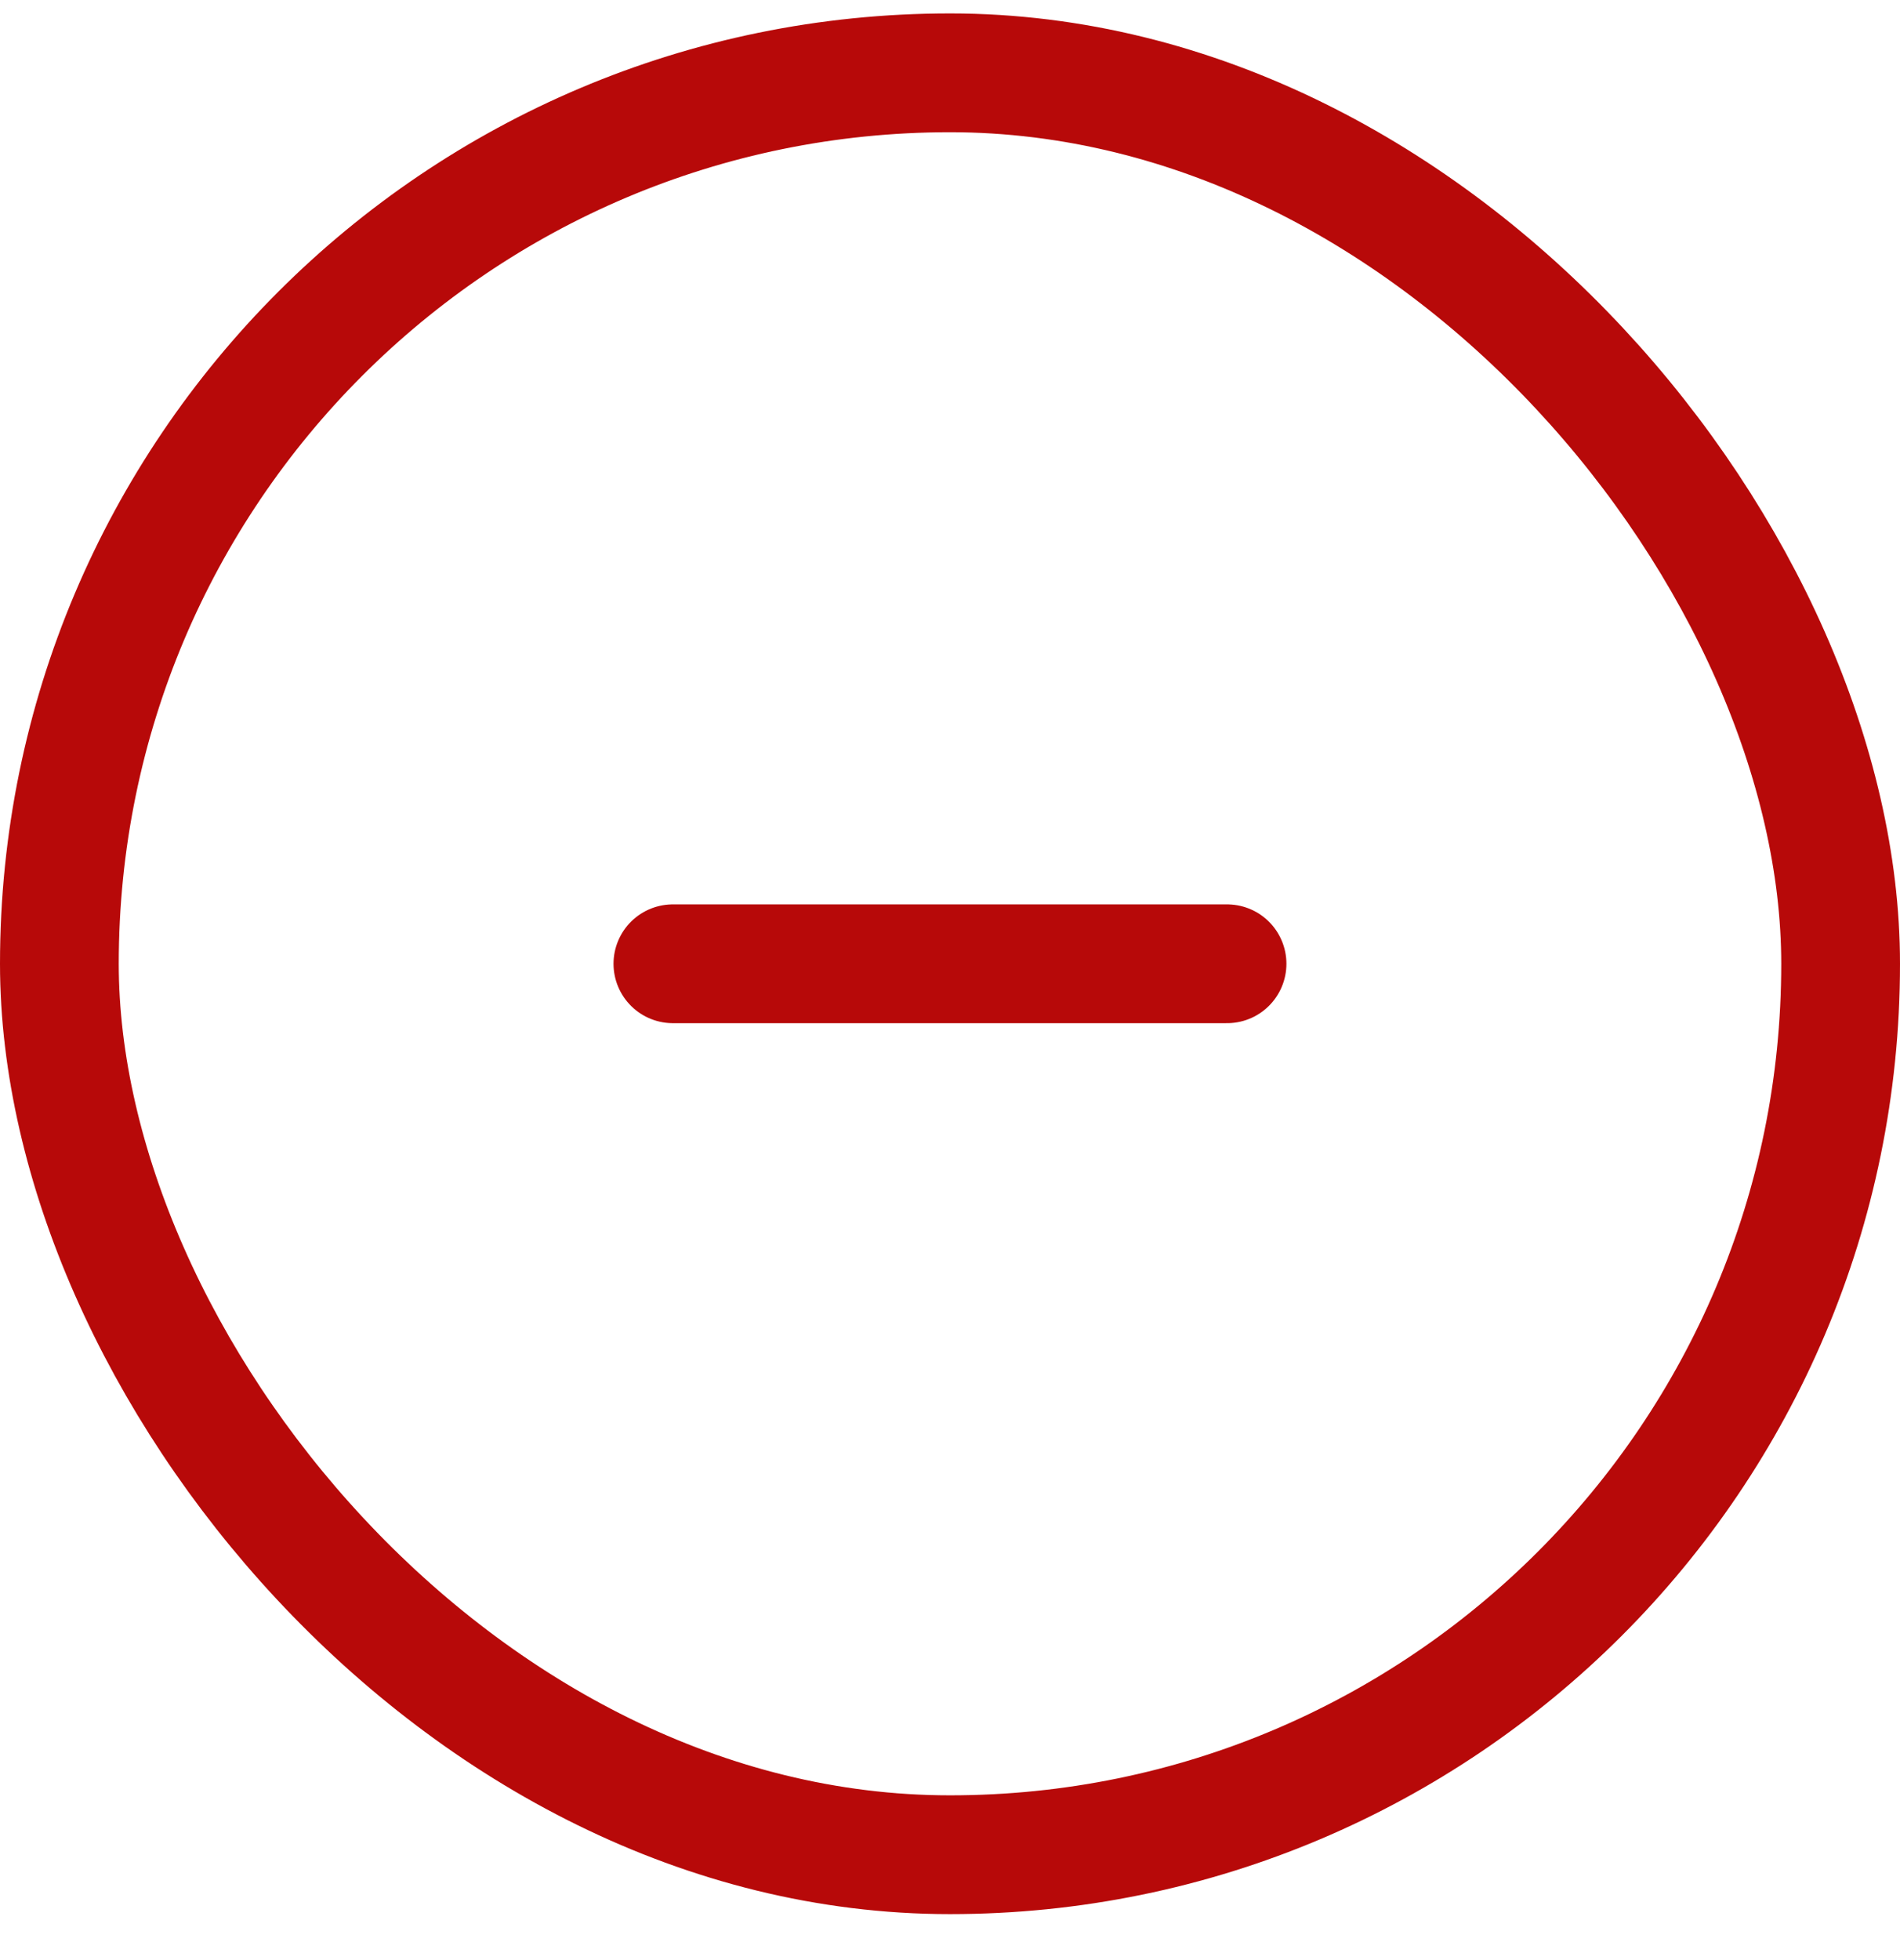
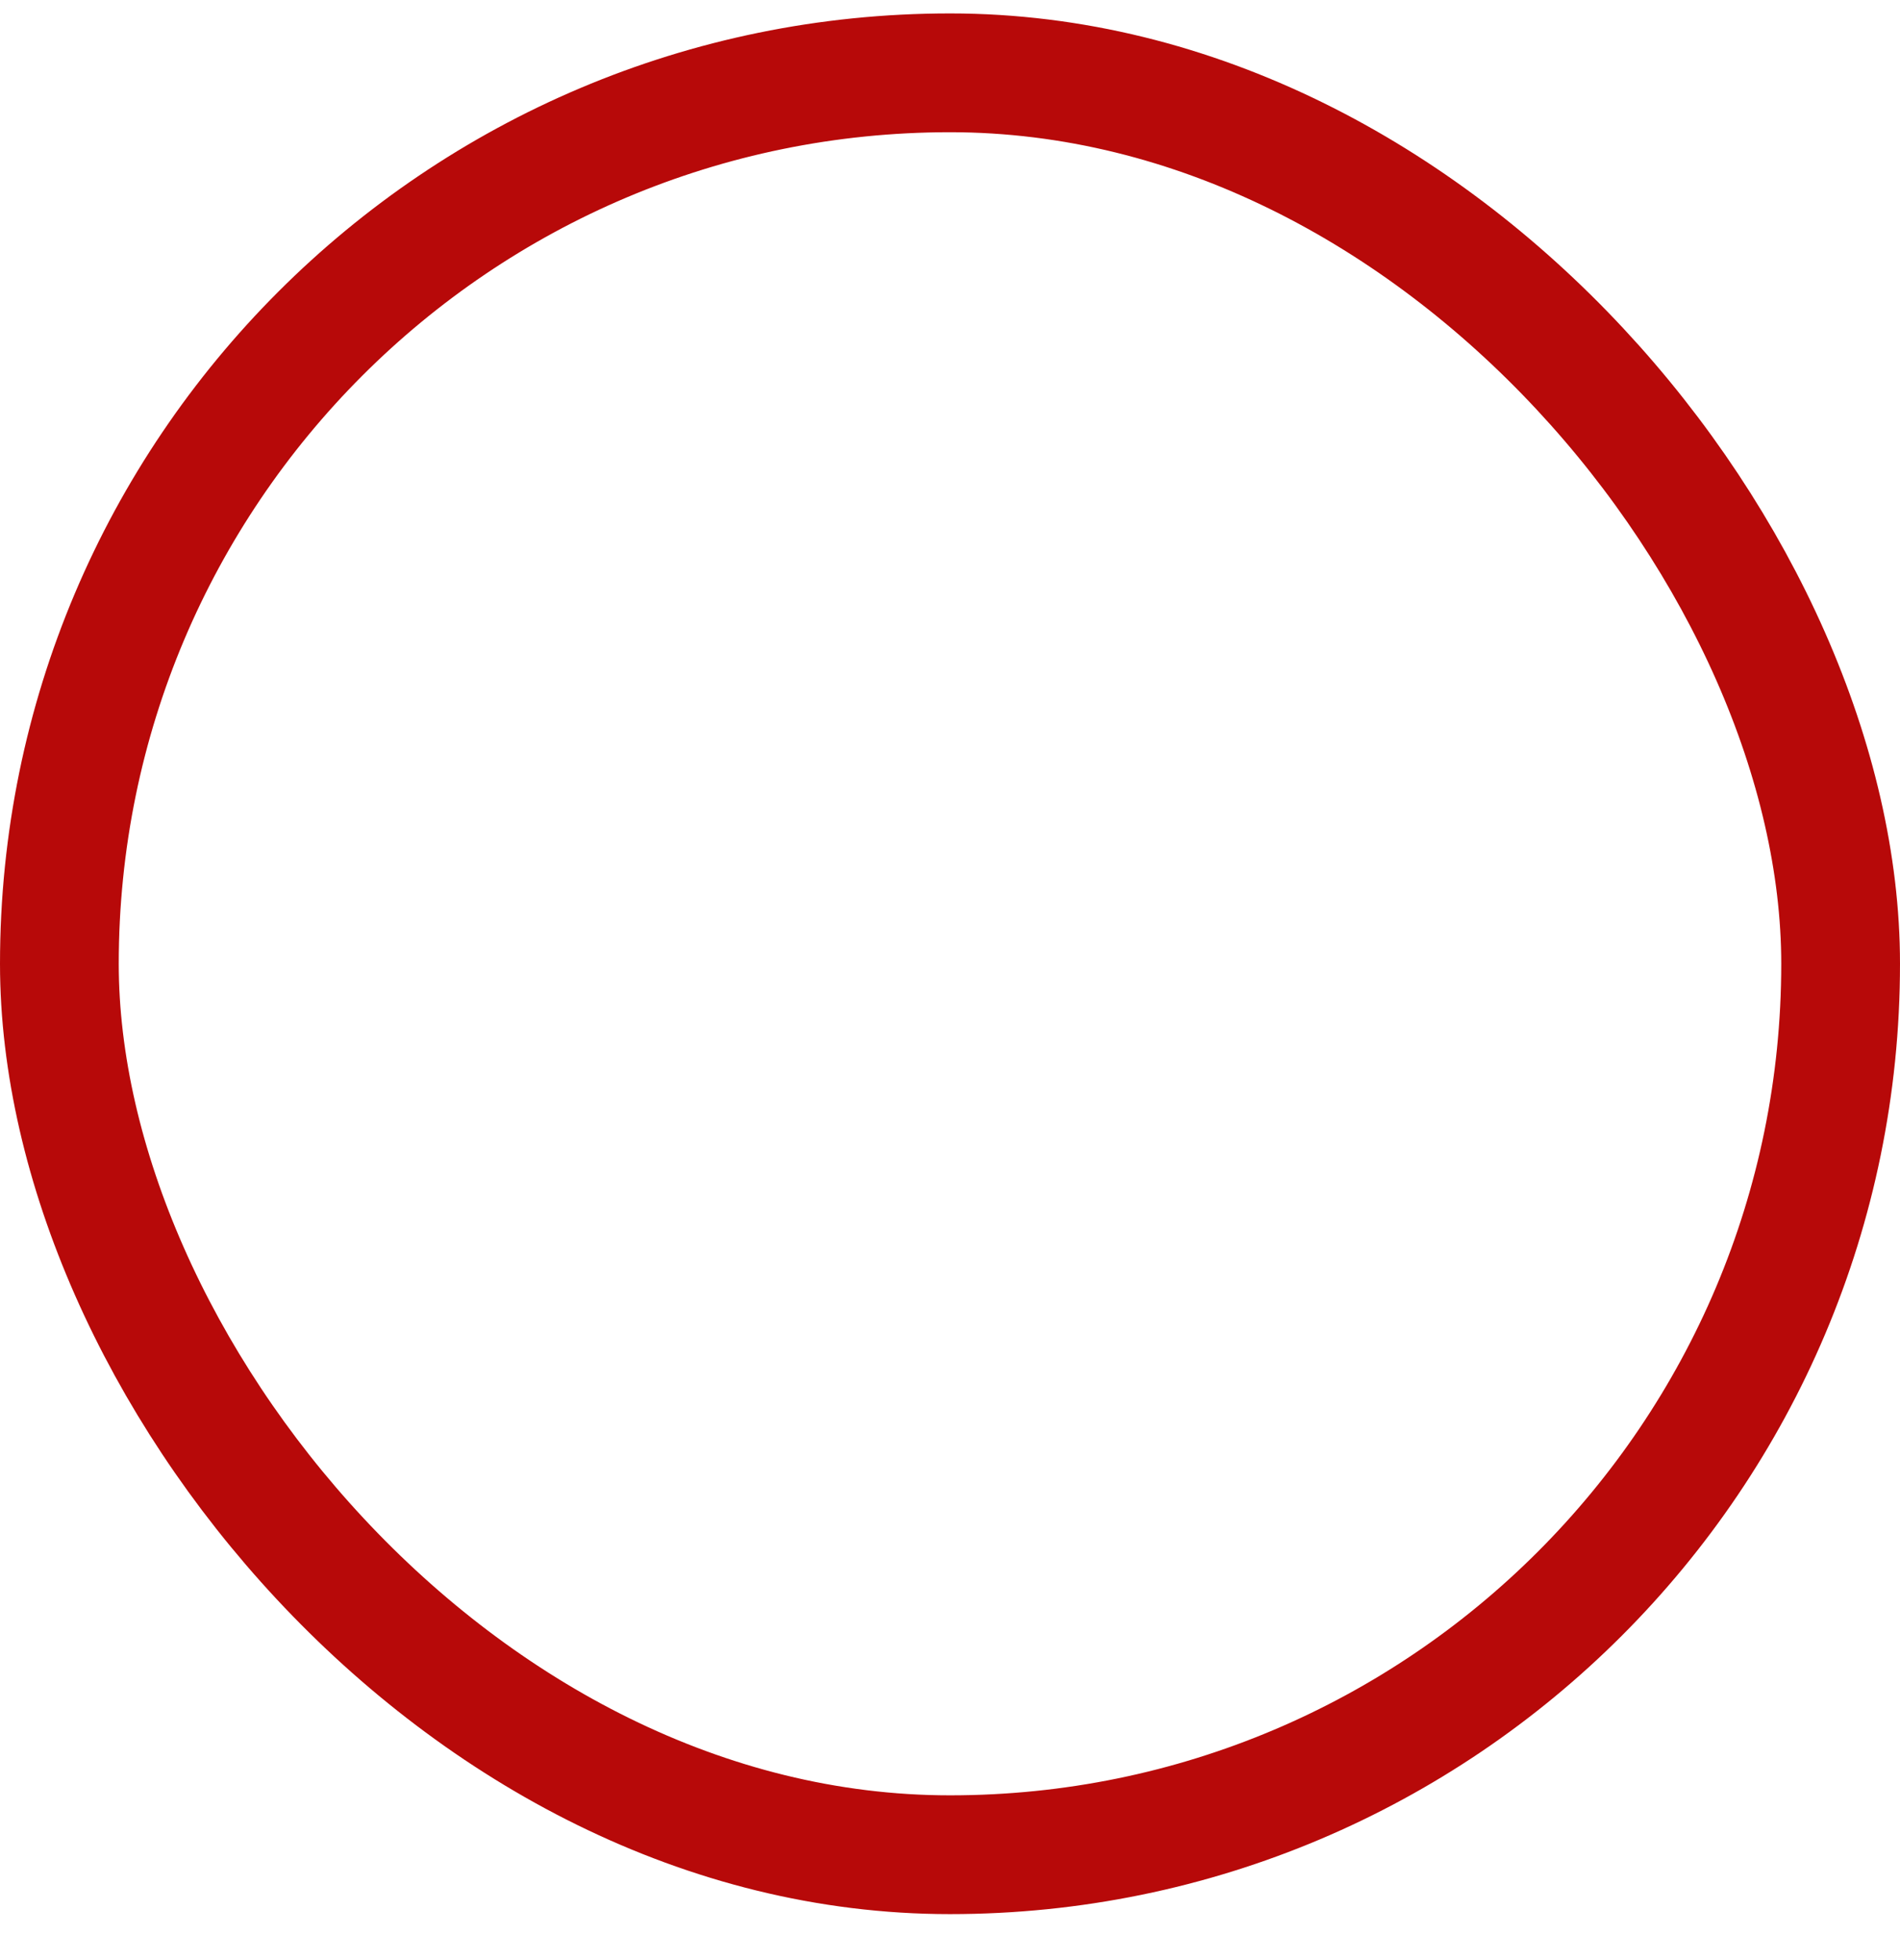
<svg xmlns="http://www.w3.org/2000/svg" width="32" height="33" viewBox="0 0 32 33" fill="none">
  <rect x="1" y="1.226" width="30" height="30" rx="15" stroke="#B70909" stroke-width="2" />
-   <path d="M11.333 16.226H20.666" stroke="#B70909" stroke-width="2" stroke-linecap="round" stroke-linejoin="round" />
</svg>